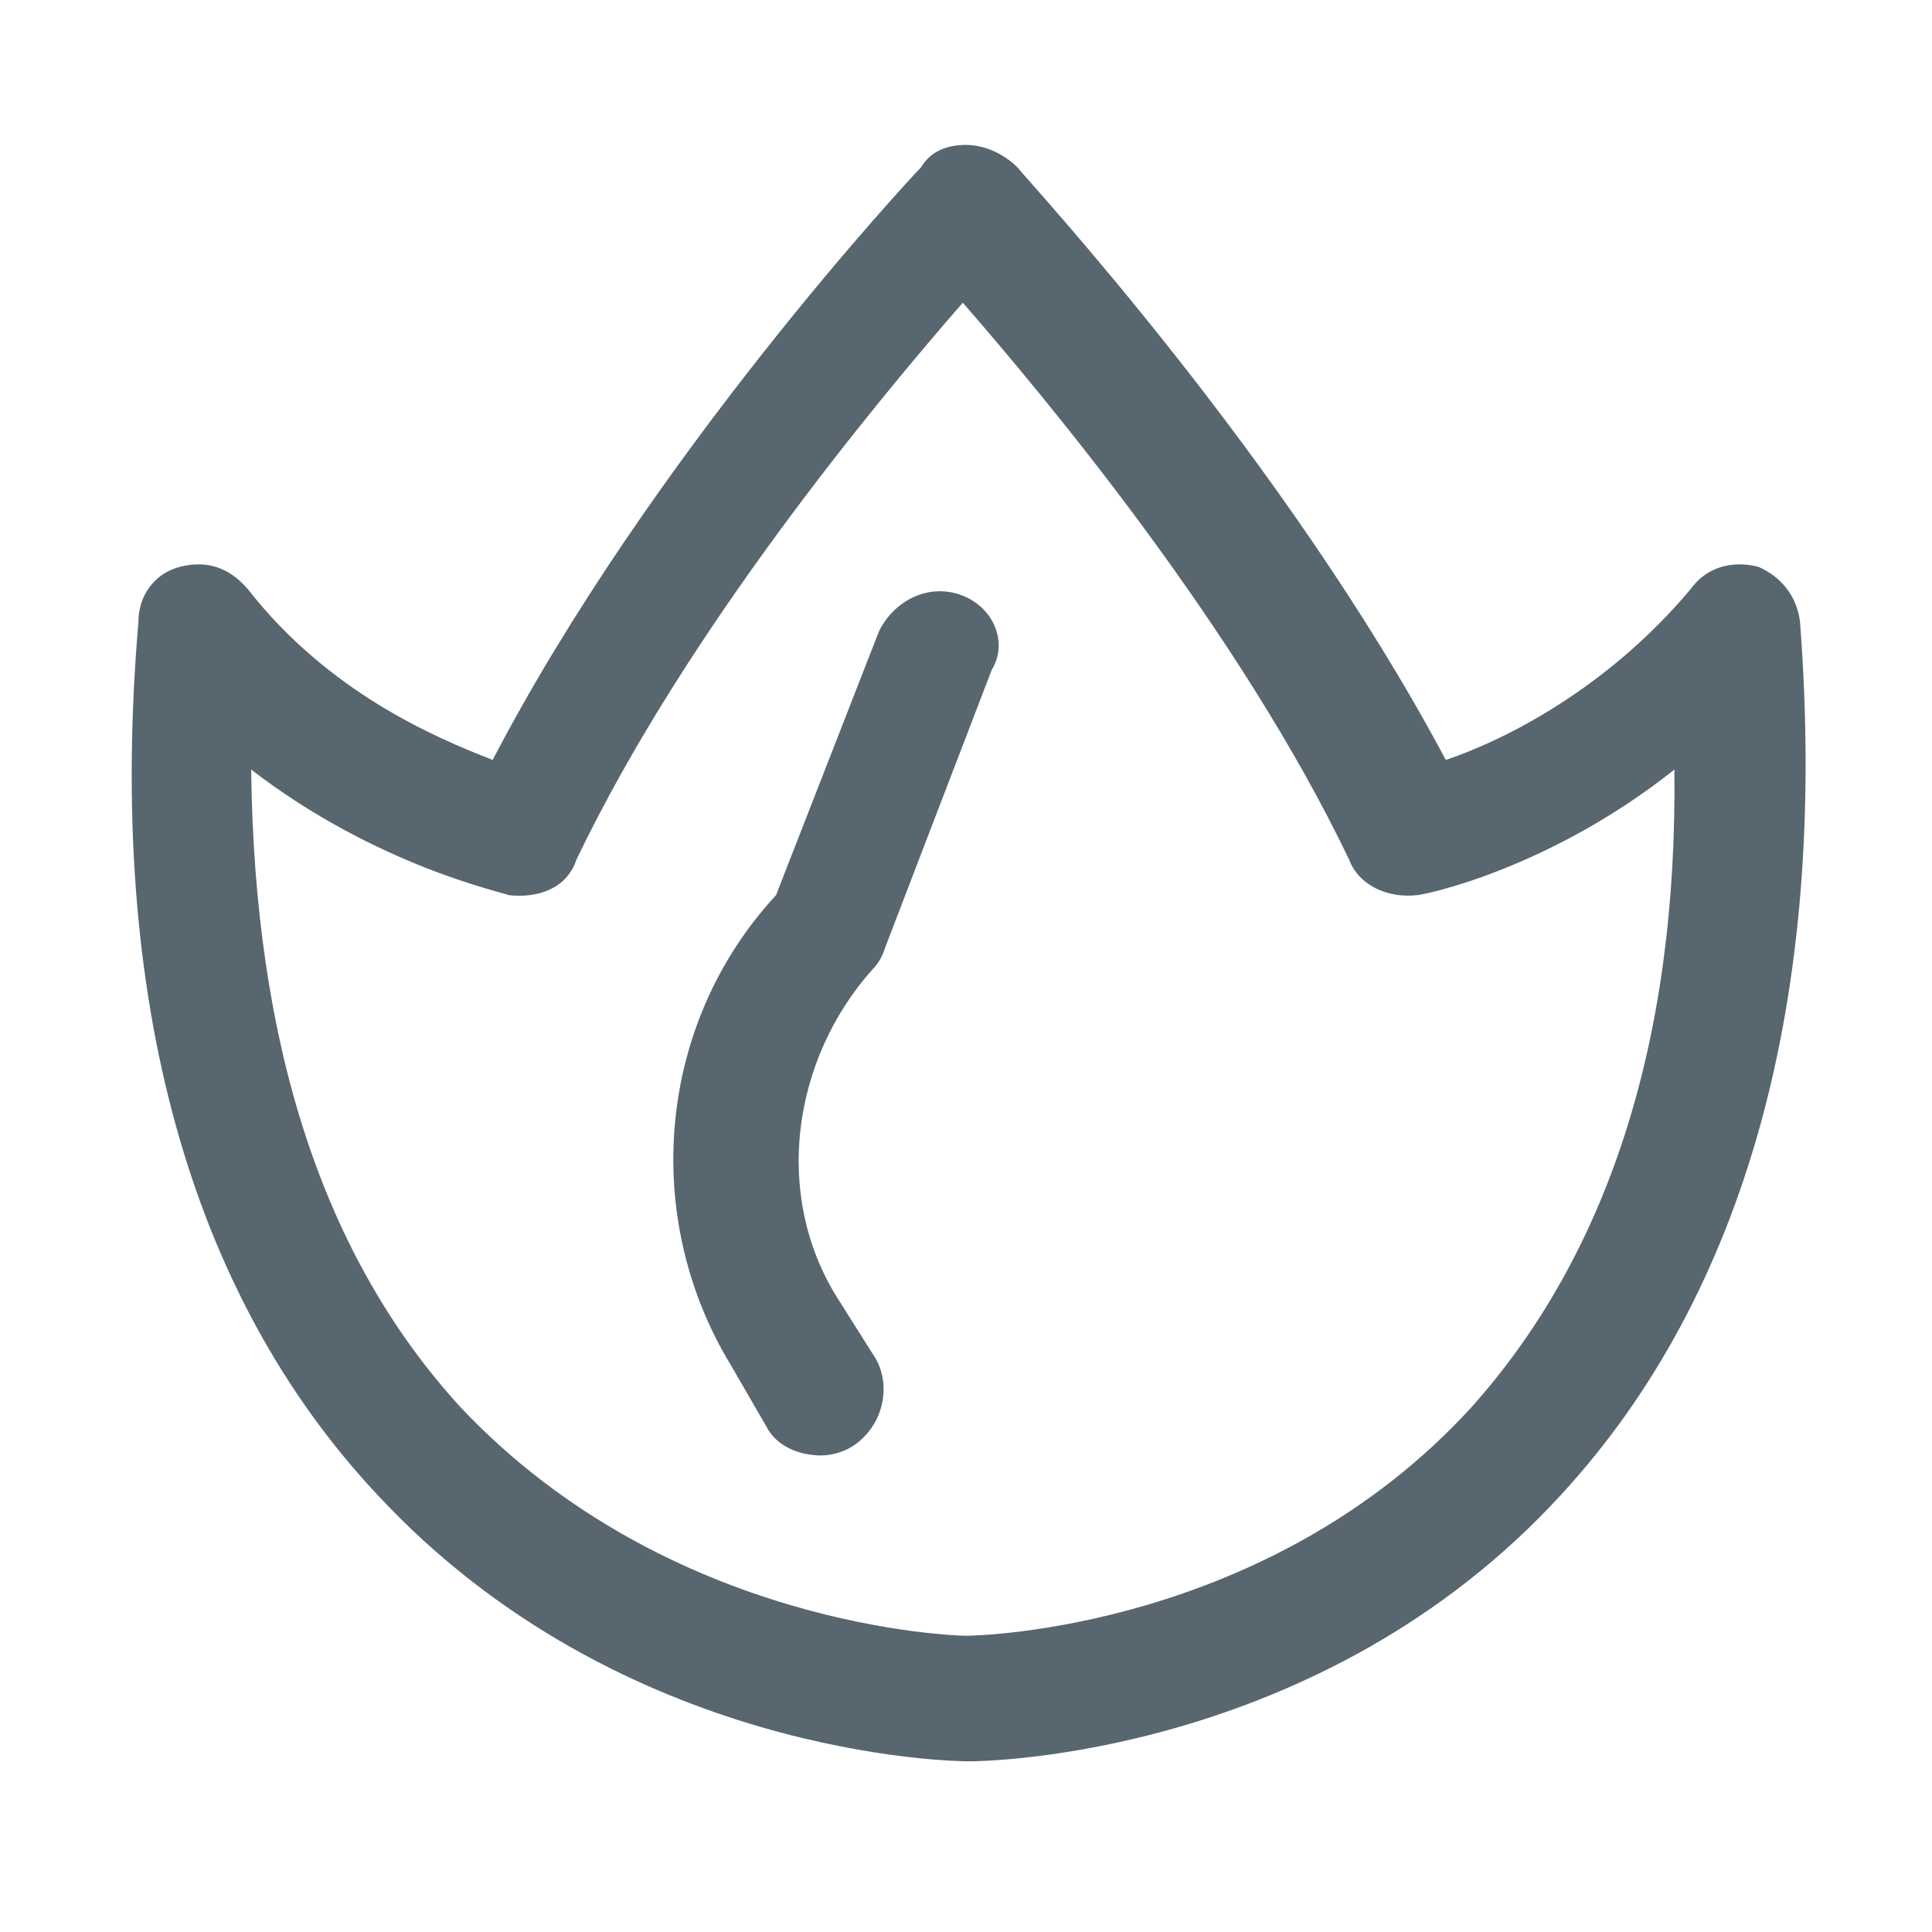
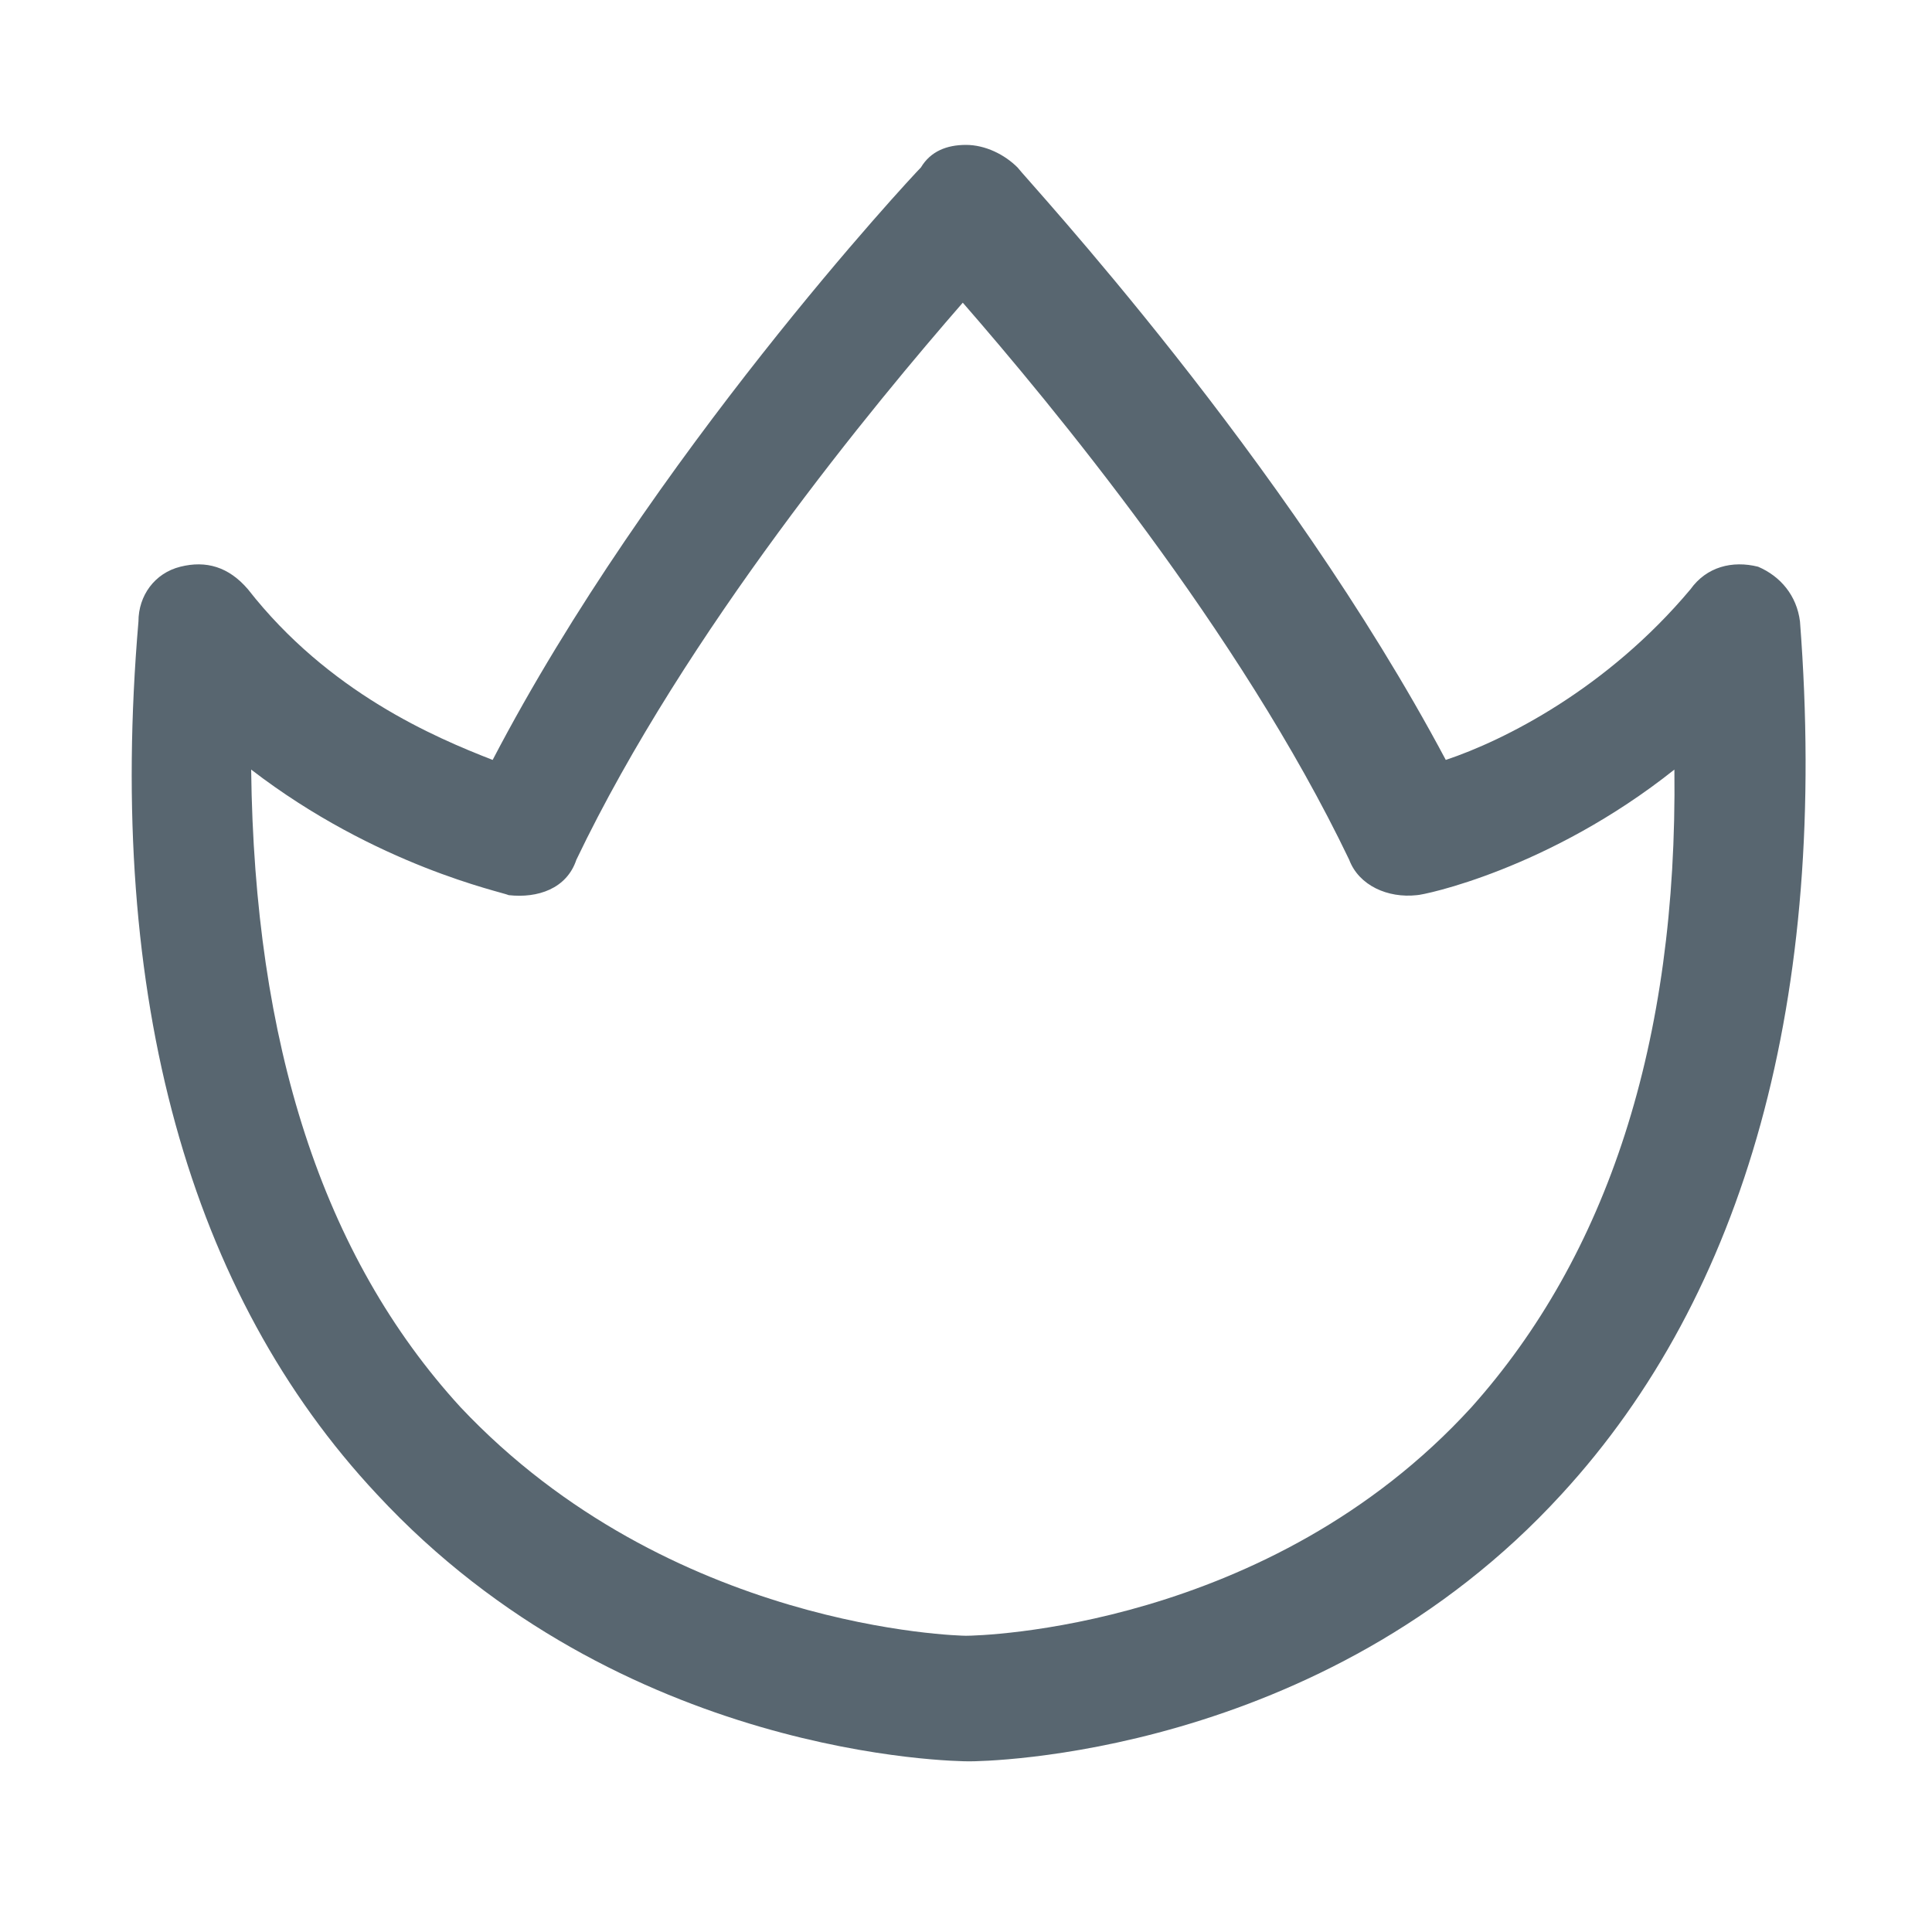
<svg xmlns="http://www.w3.org/2000/svg" version="1.1" id="图层_1" x="0px" y="0px" viewBox="0 0 60 60" style="enable-background:new 0 0 60 60;" xml:space="preserve">
  <style type="text/css">
	.st0{fill:#586670;}
</style>
  <g>
    <path class="st0" d="M55.9,19.3c-0.1-0.8-0.6-1.4-1.3-1.7c-0.8-0.2-1.6,0-2.1,0.7c-2.6,3.1-5.8,4.7-7.6,5.3c-5-9.4-13-18-13.3-18.4   c-0.4-0.4-1-0.7-1.6-0.7s-1.1,0.2-1.4,0.7c-0.3,0.3-8.4,9-13.3,18.4c-1.8-0.7-5.1-2.1-7.6-5.3c-0.6-0.7-1.3-0.9-2.1-0.7   c-0.8,0.2-1.3,0.9-1.3,1.7C3.3,31,5.9,40.2,11.7,46.4c7.6,8.2,18,8.3,18.4,8.3c0.4,0,10.9-0.1,18.4-8.3   C54.2,40.2,56.8,31,55.9,19.3z M45.7,43.7c-6.3,6.9-15.3,7.1-15.7,7.1c-0.2,0-9.2-0.2-15.7-7.1C10,39,7.9,32.4,7.8,23.9   c3.9,3,7.8,3.8,8,3.9c0.9,0.1,1.8-0.2,2.1-1.1c3.4-7.1,9.3-14.2,12-17.3c2.7,3.1,8.6,10.2,12,17.3c0.3,0.8,1.2,1.2,2.1,1.1   c0.2,0,4.1-0.8,8-3.9C52.1,32.4,49.9,39,45.7,43.7z" />
-     <path class="st0" d="M29.9,18.5c-1-0.4-2.1,0.1-2.6,1.1l-3.2,8.2c-3.7,4-4.2,10-1.4,14.6l1.1,1.9c0.3,0.6,1,0.9,1.7,0.9   c0.3,0,0.7-0.1,1-0.3c0.9-0.6,1.2-1.8,0.7-2.7L26,40.3c-2-3.2-1.4-7.4,1.1-10.2c0.2-0.2,0.3-0.4,0.4-0.7l3.3-8.6   C31.3,20,30.9,18.9,29.9,18.5z" />
  </g>
</svg>